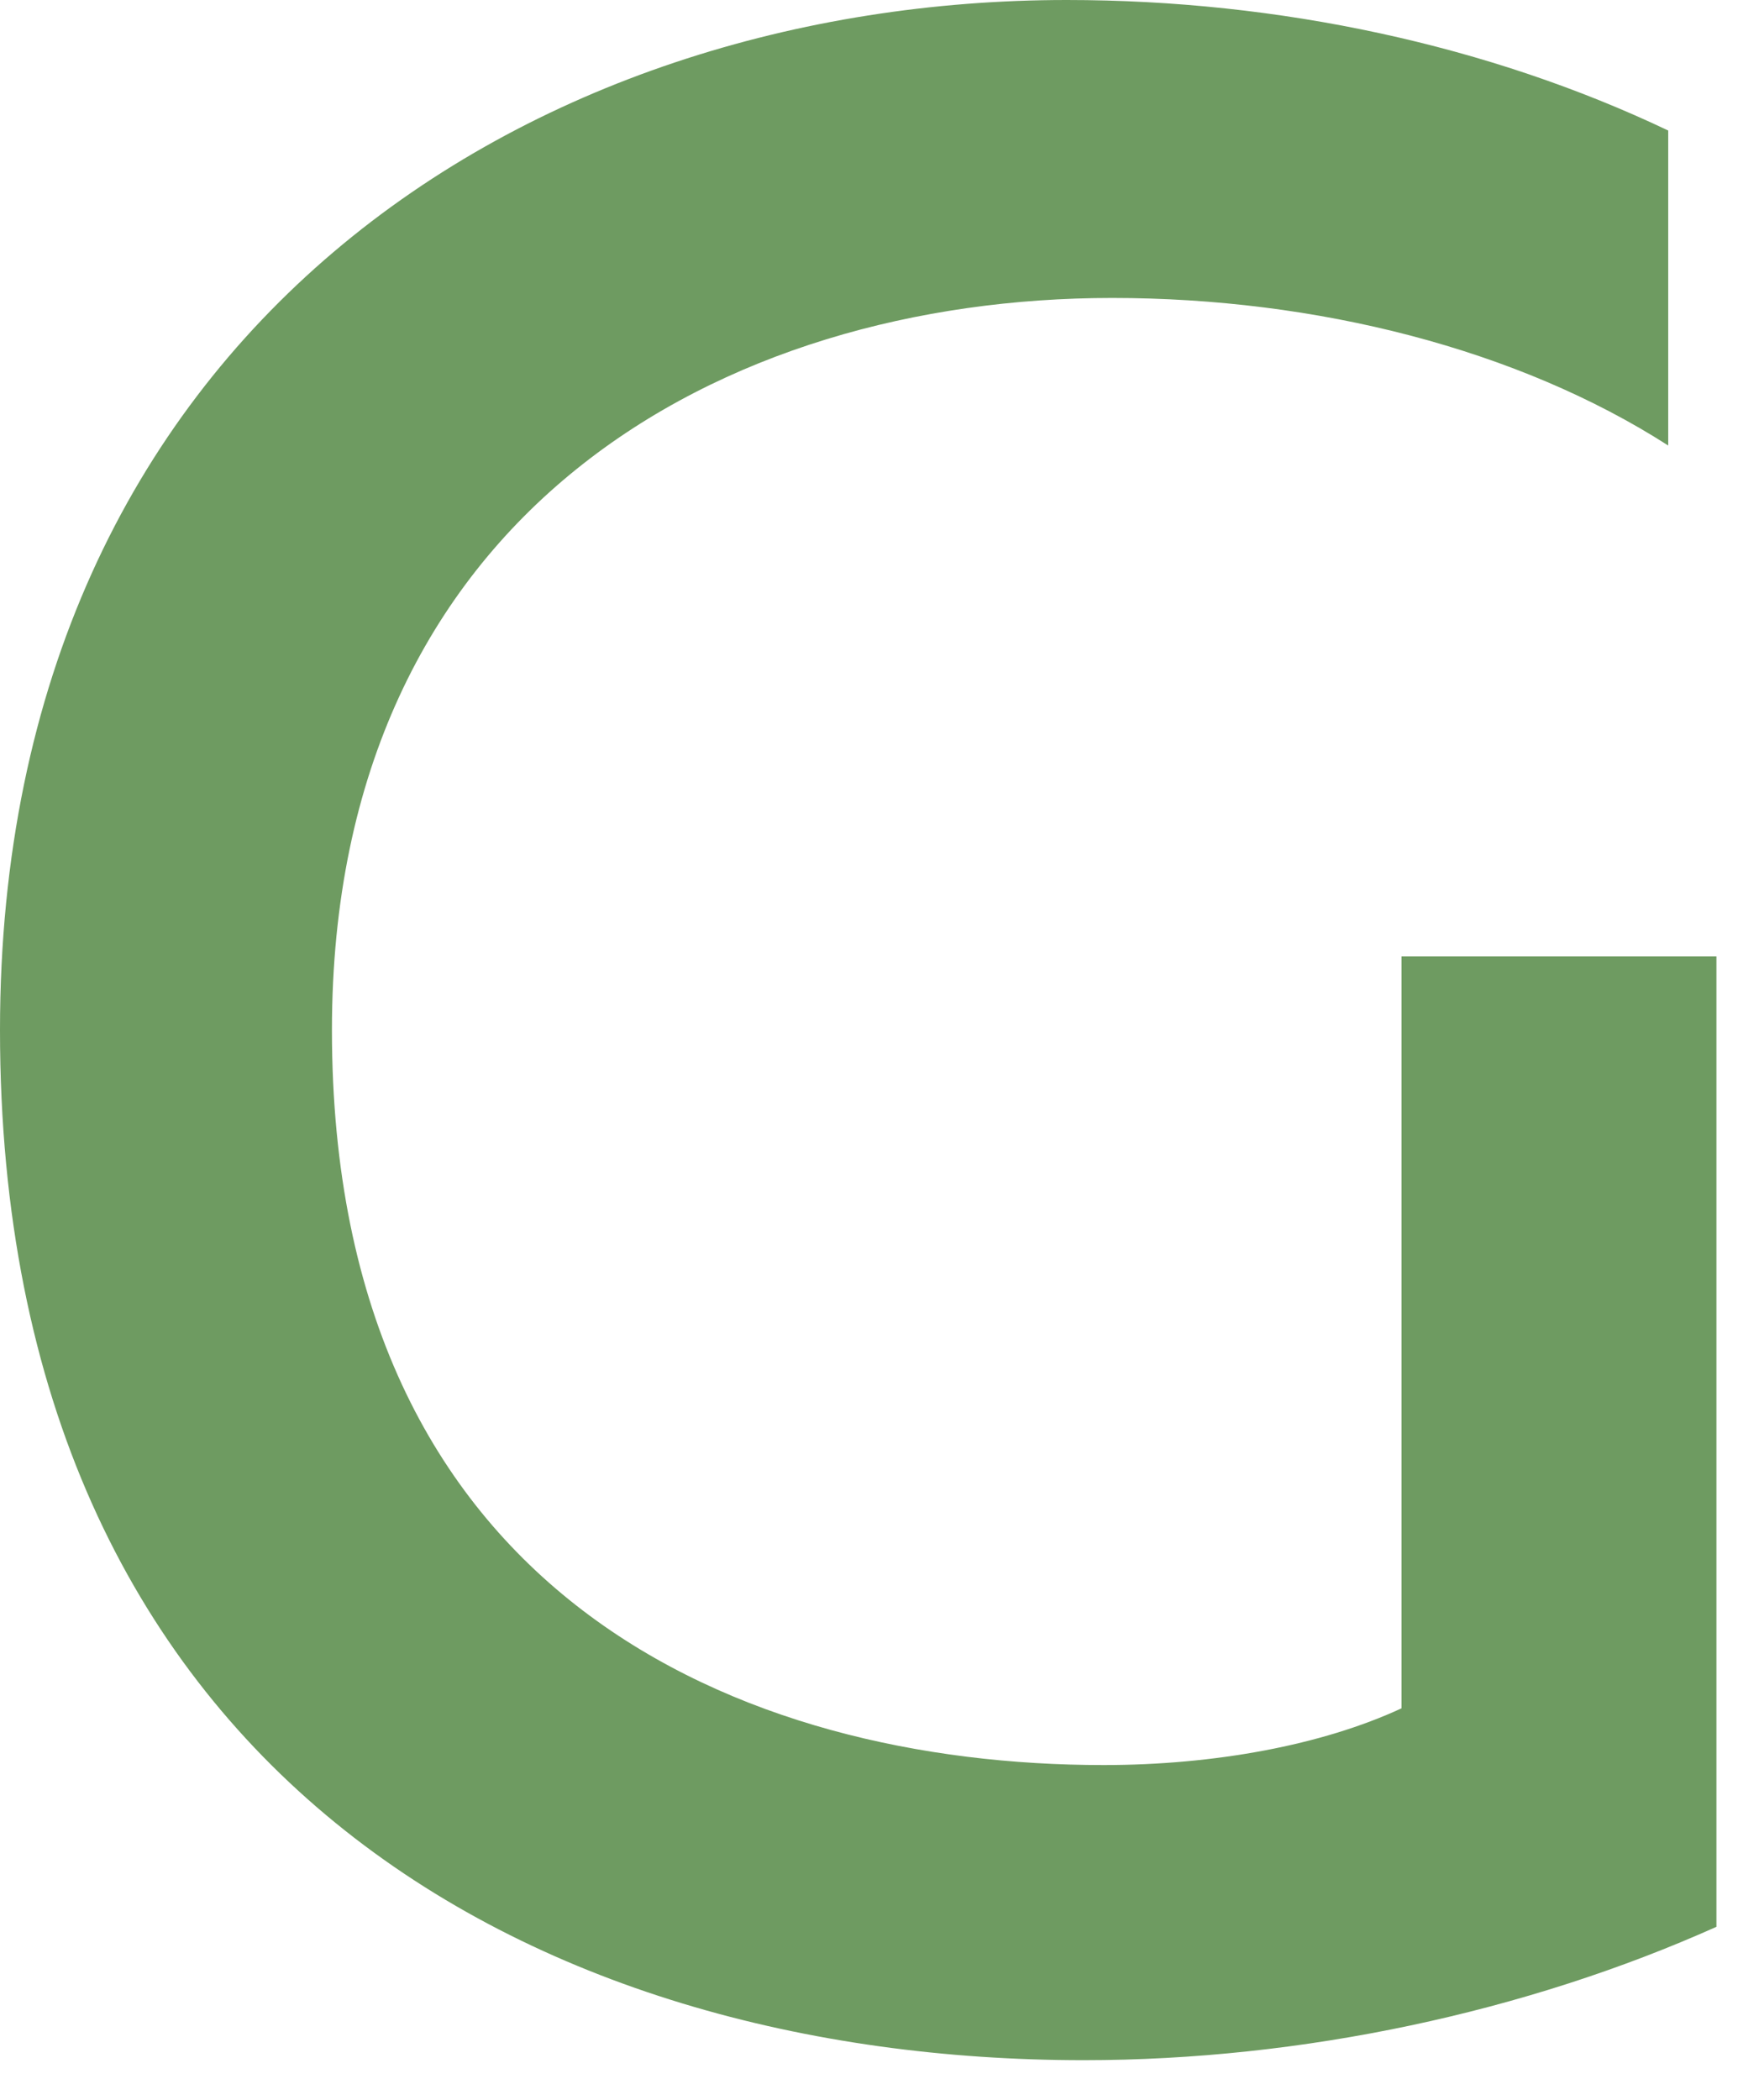
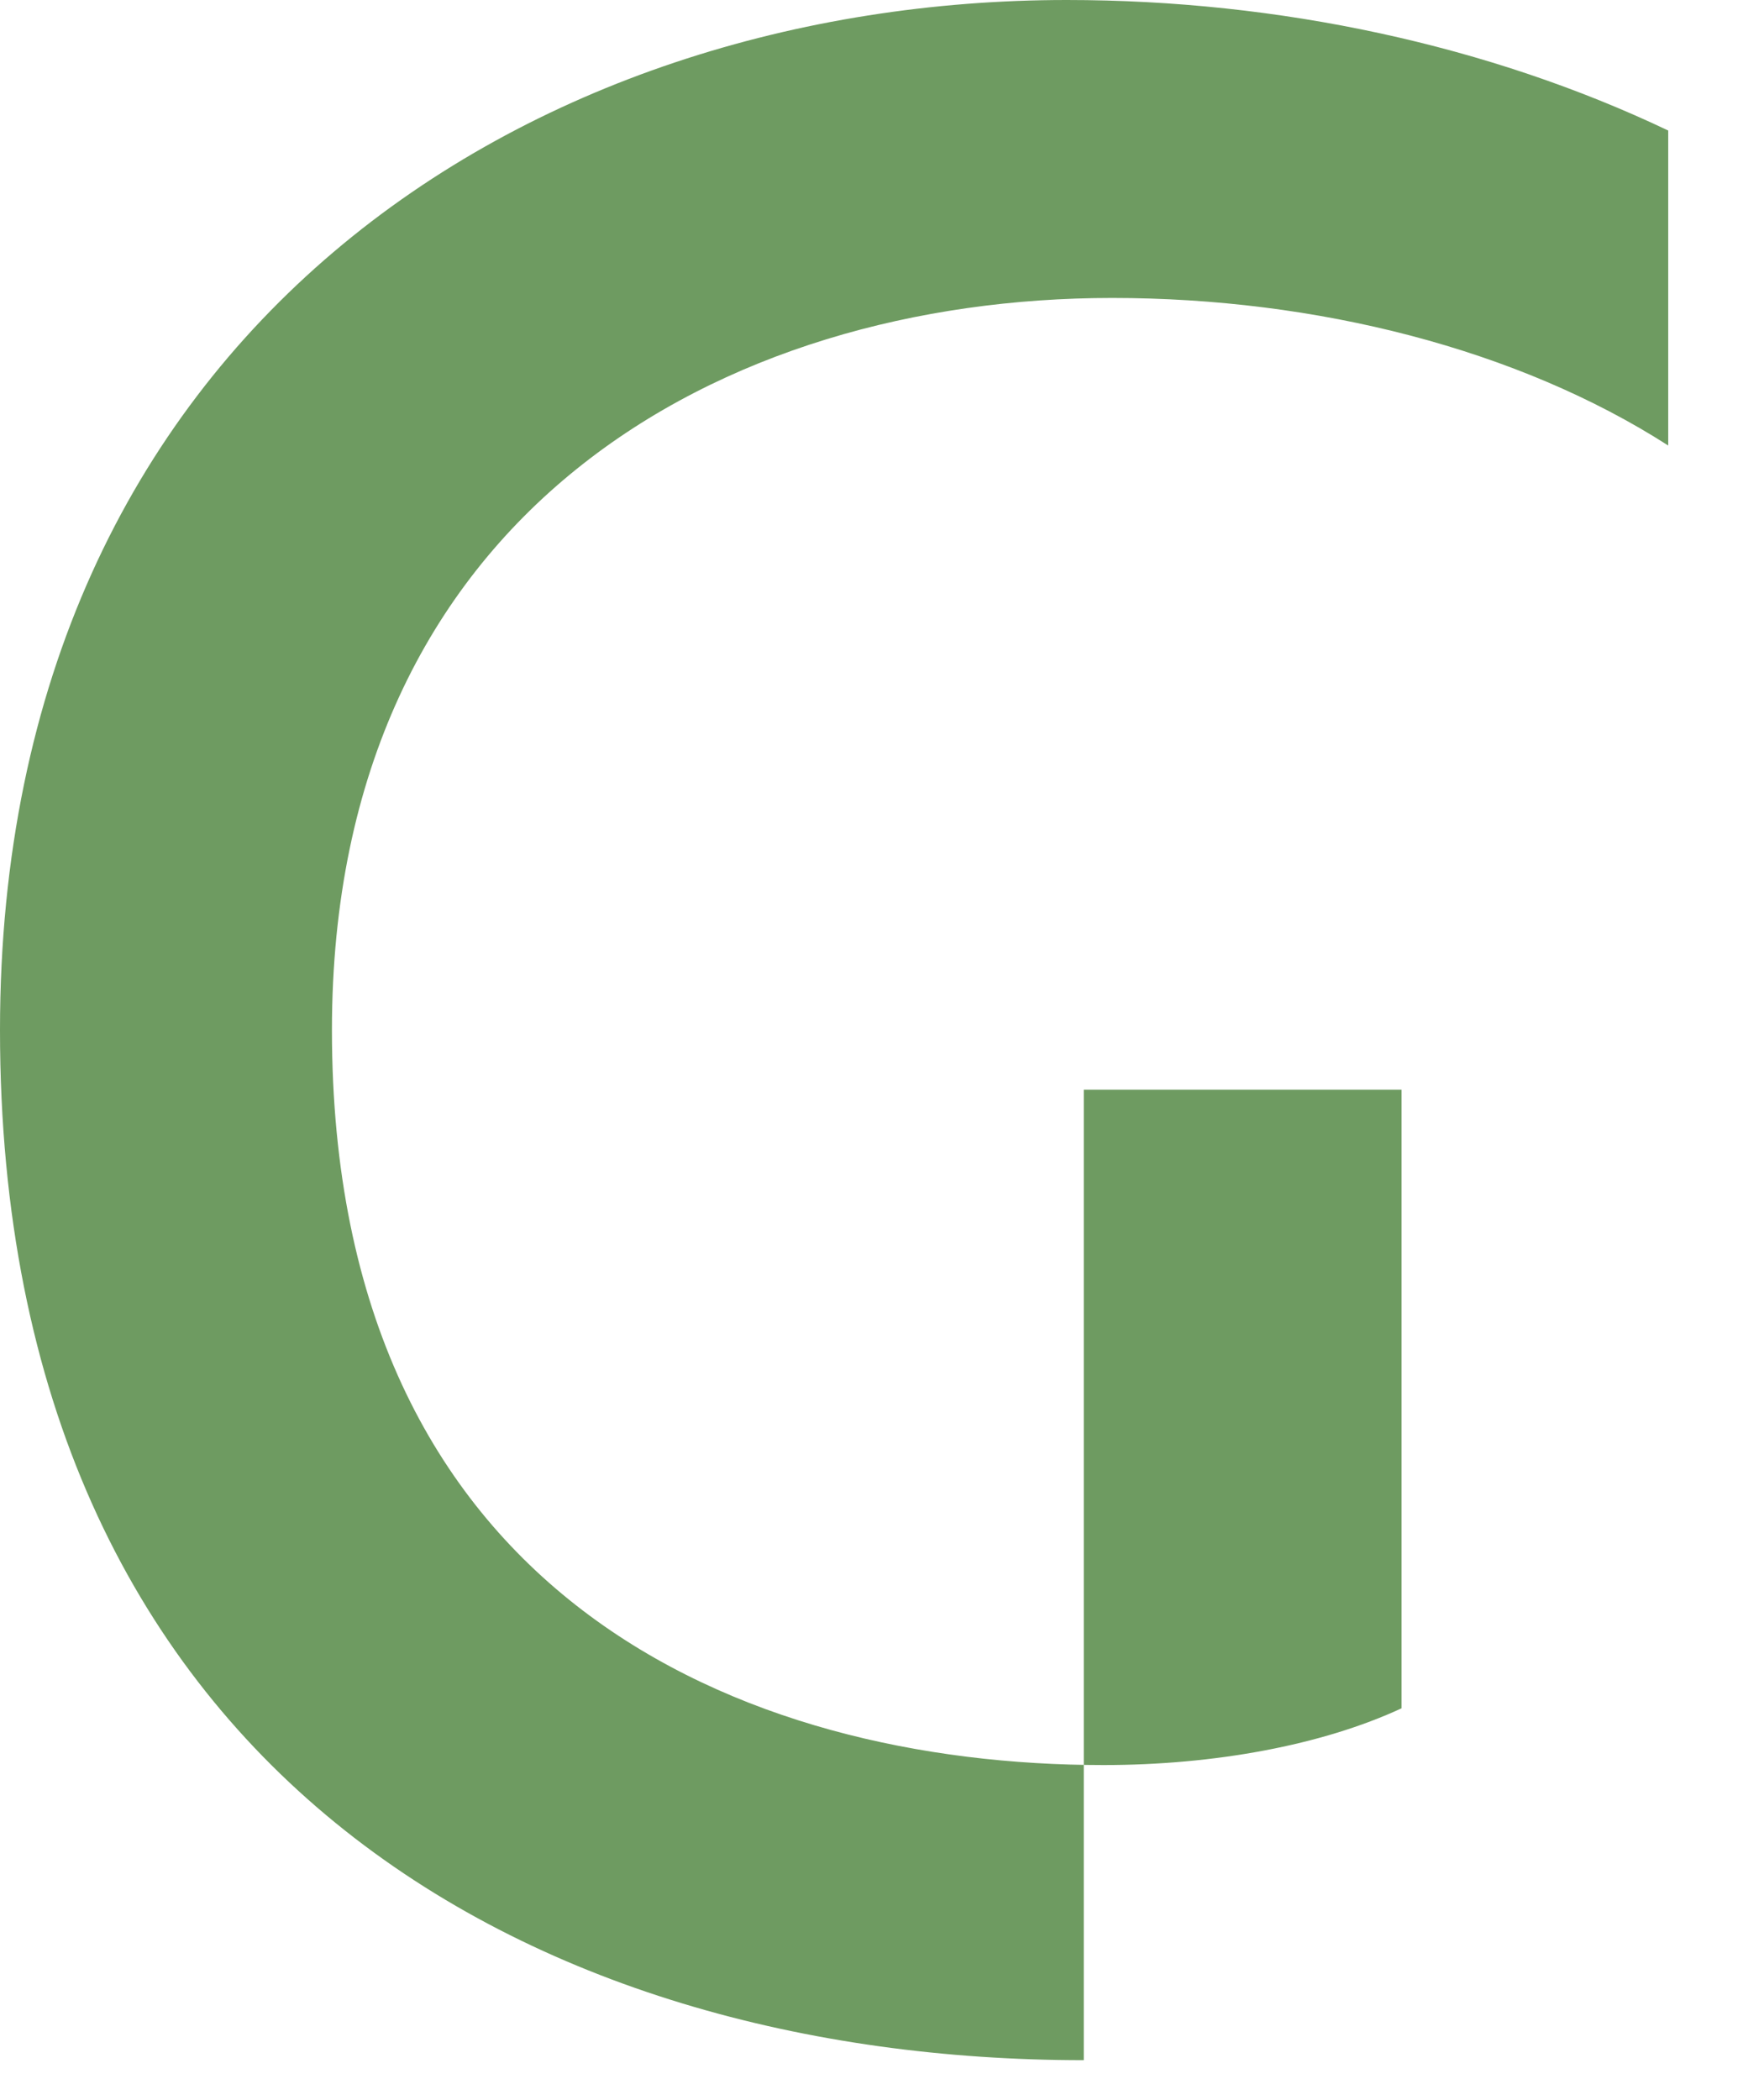
<svg xmlns="http://www.w3.org/2000/svg" width="31" height="37" fill="none">
-   <path d="M0 18.15C0 31.2 9.4 36.3 19.1 36.3c3.85 0 7.8-.85 11.15-2.35v-17.1H24.7V30.1c-1.4.65-3.3 1-5.25 1-6.35 0-13.6-2.95-13.6-12.95 0-9.15 6.9-12.9 13.75-12.9 3.6 0 7.15.9 9.8 2.6V2.3C26.25.8 22.55 0 18.8 0 9.4 0 0 5.8 0 18.15z" fill="#6E9B61" />
+   <path d="M0 18.15C0 31.2 9.4 36.3 19.1 36.3v-17.1H24.7V30.1c-1.4.65-3.3 1-5.25 1-6.35 0-13.6-2.95-13.6-12.95 0-9.15 6.9-12.9 13.75-12.9 3.6 0 7.15.9 9.8 2.6V2.3C26.25.8 22.55 0 18.8 0 9.4 0 0 5.8 0 18.15z" fill="#6E9B61" />
</svg>